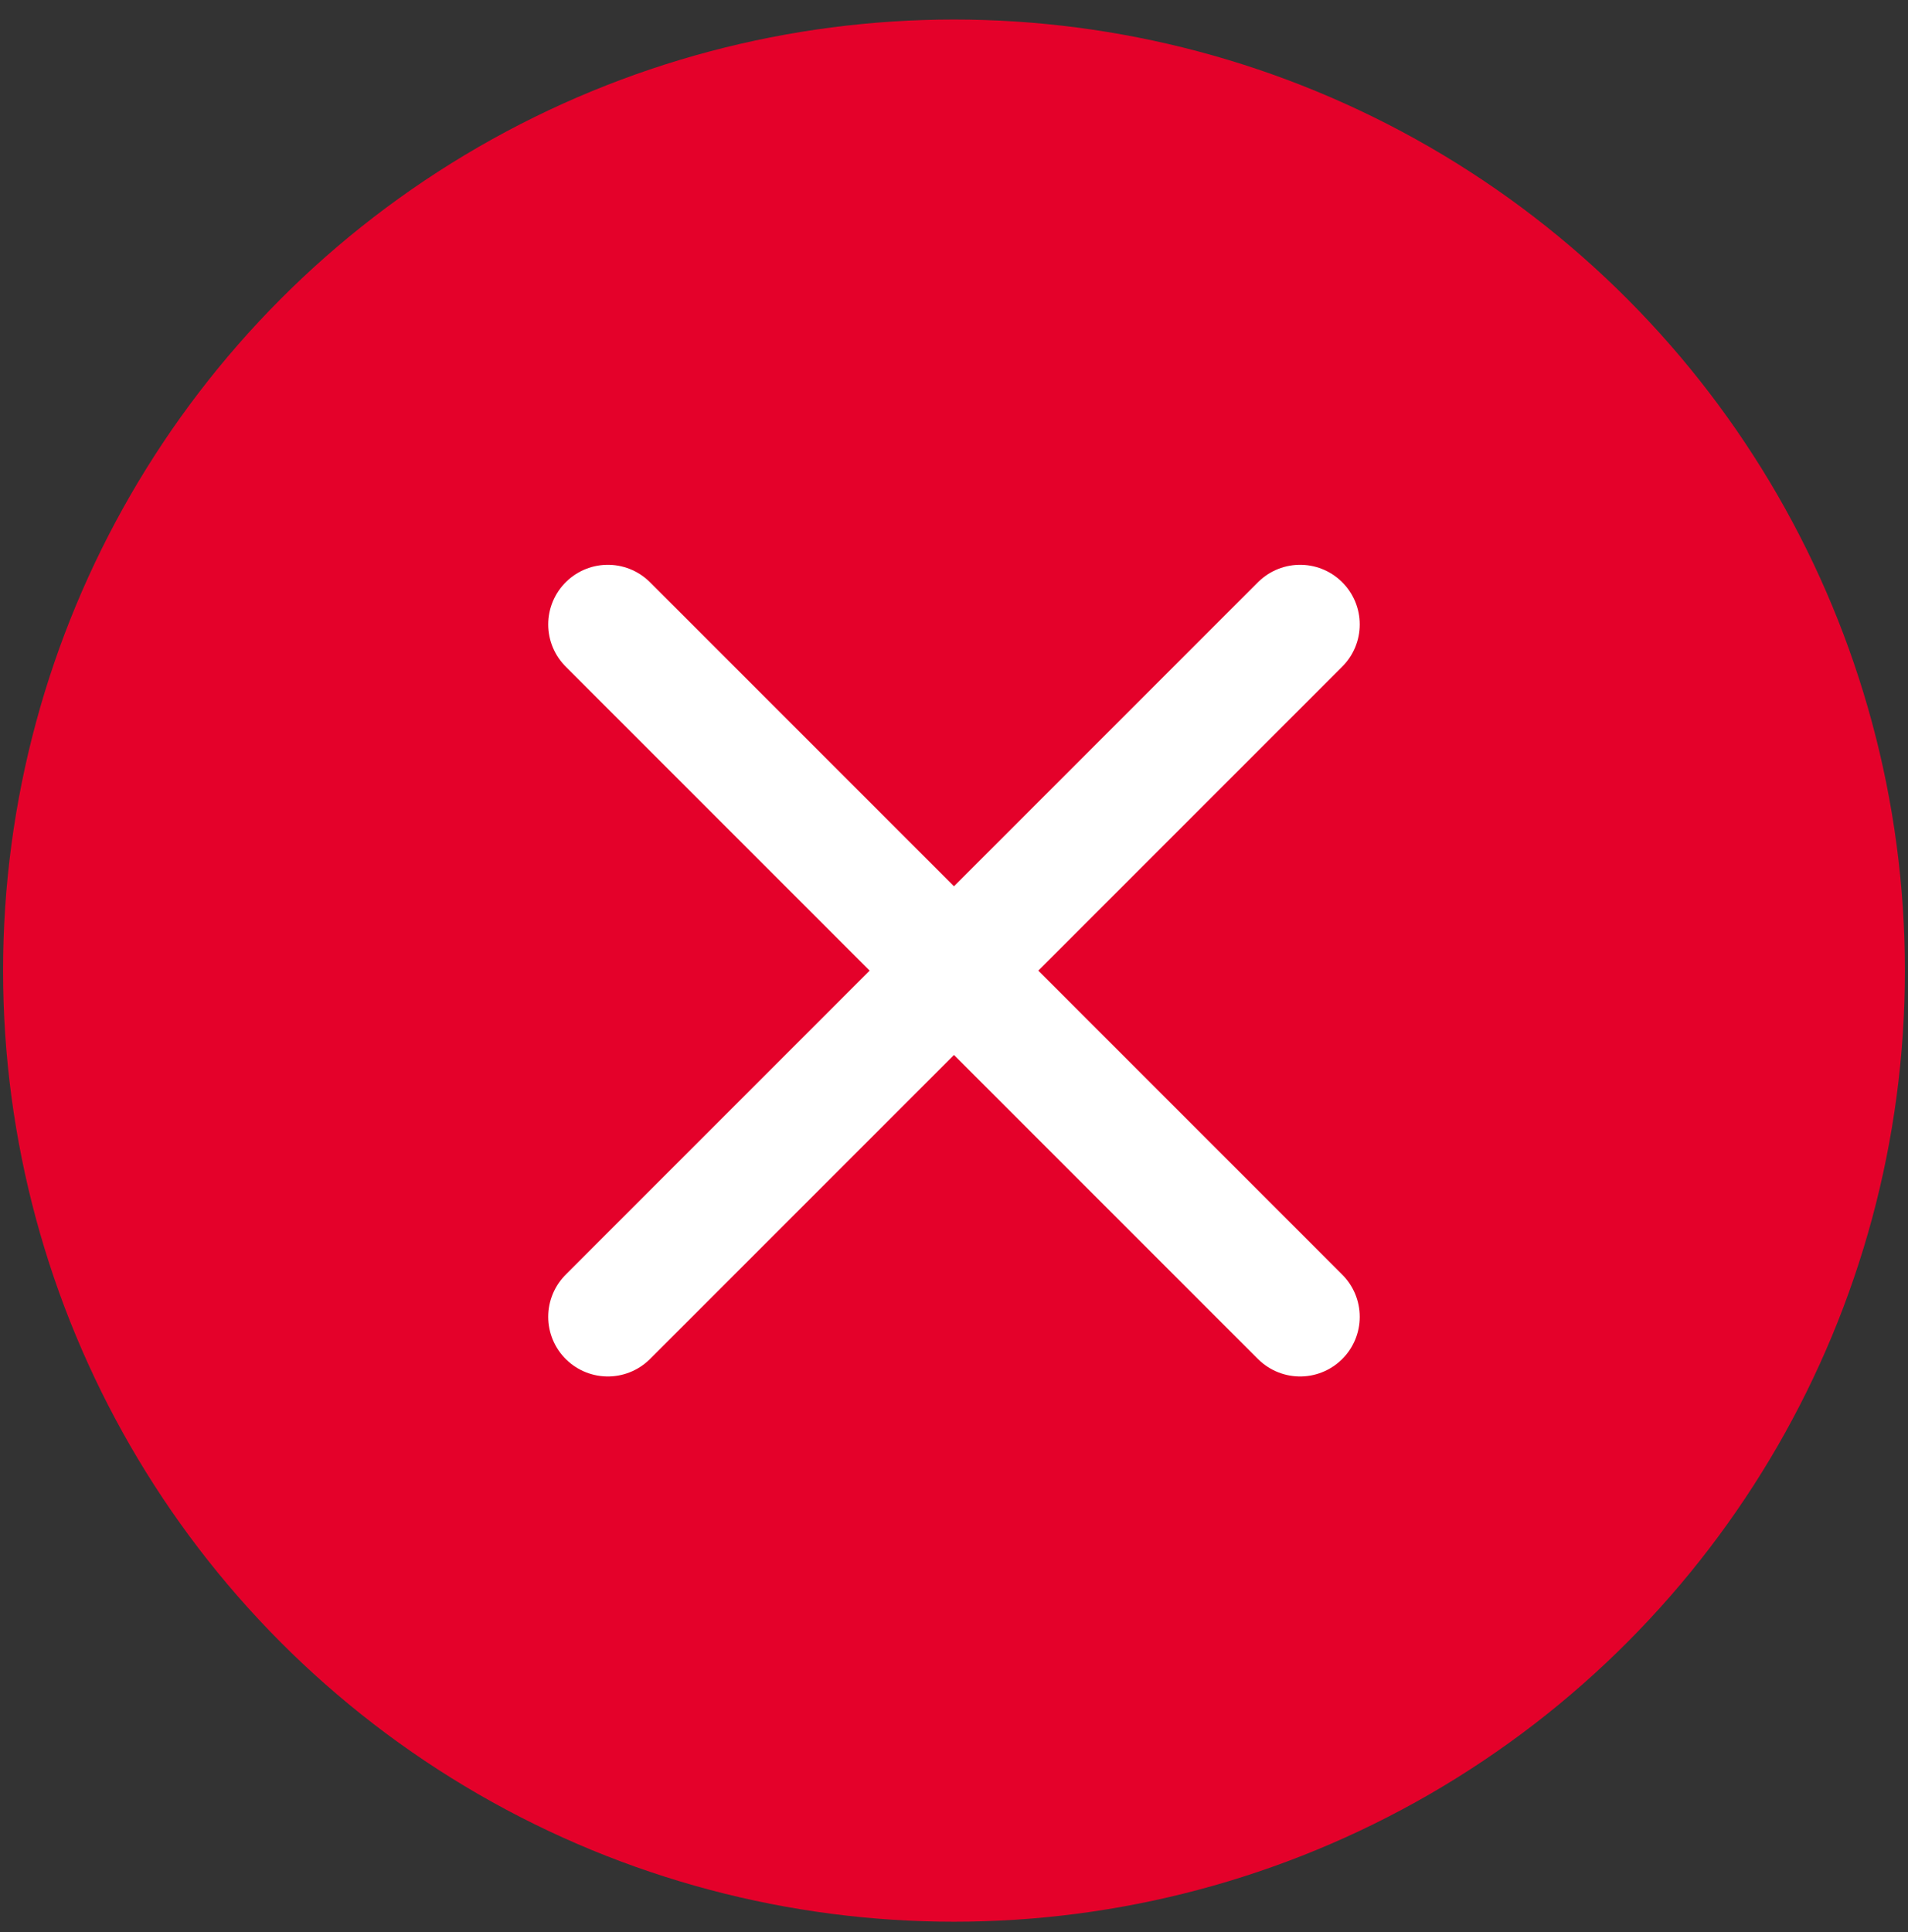
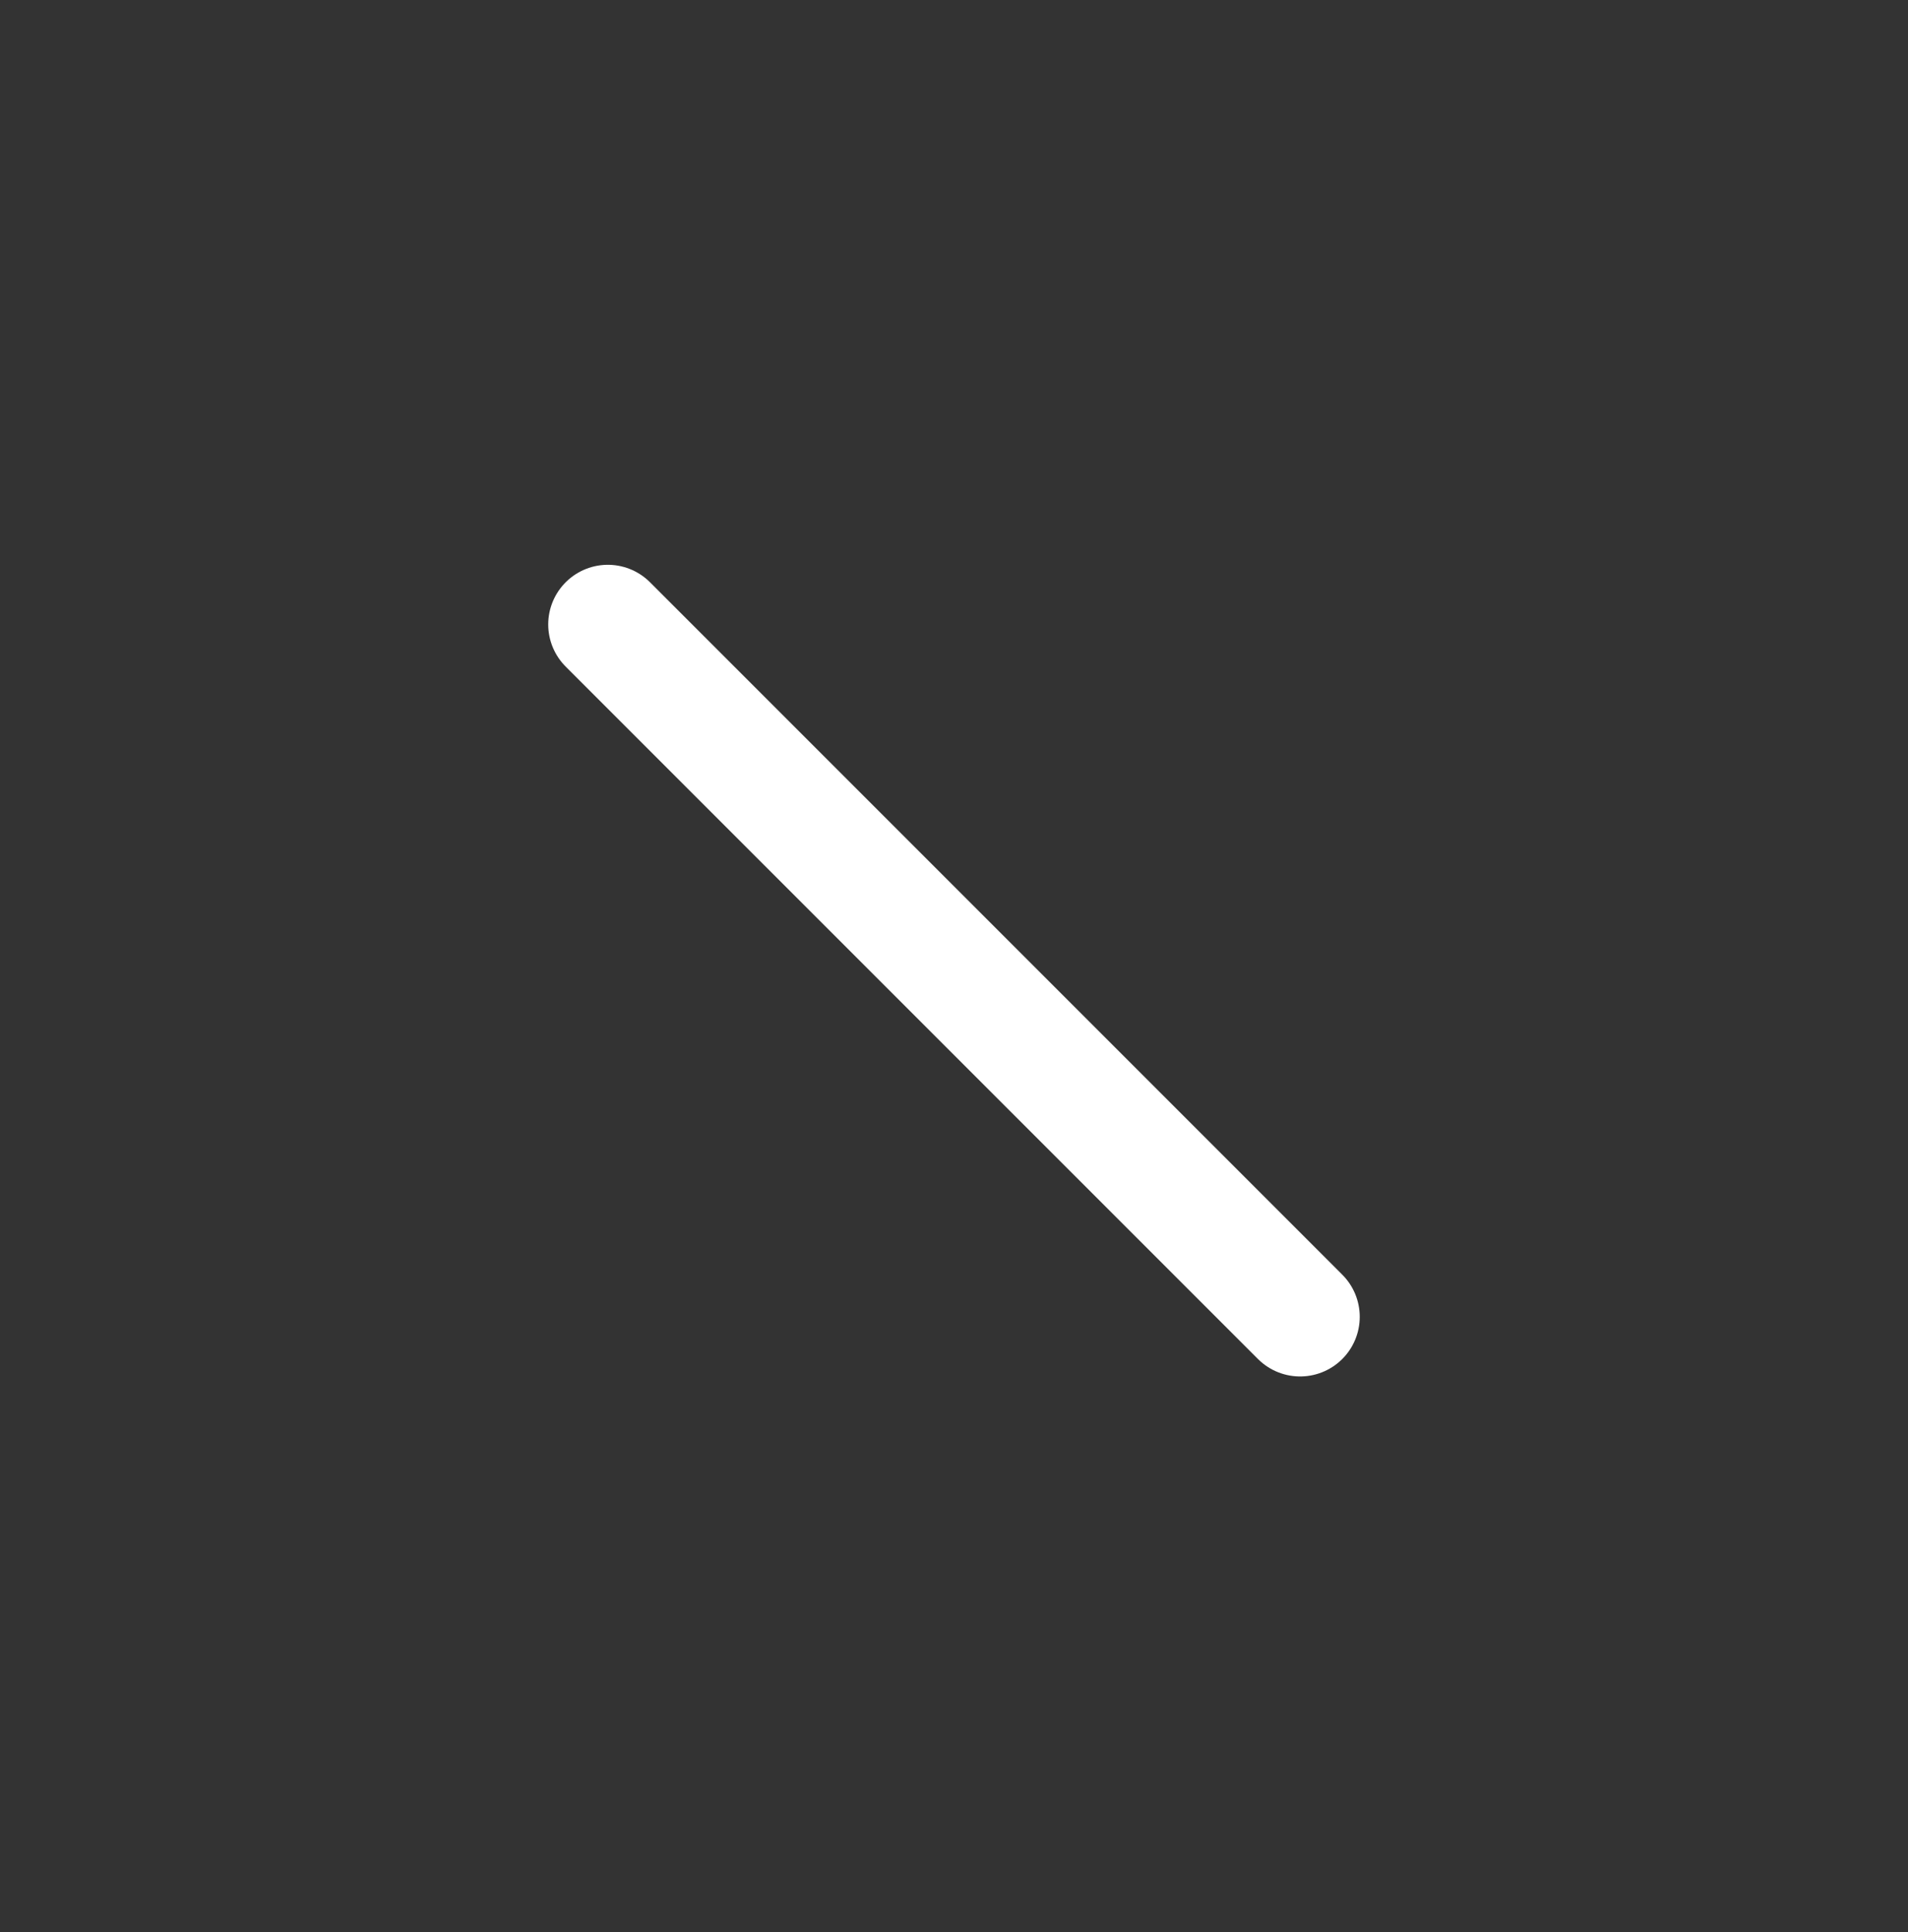
<svg xmlns="http://www.w3.org/2000/svg" width="80" height="81" viewBox="0 0 80 81" fill="none">
  <rect x="0" y="0" width="80" height="81" fill="#333333" stroke="none" />
-   <circle cx="40" cy="40.69" r="39.871" fill="#E4012A" />
-   <path d="M54.512 26.177L25.486 55.203" stroke="white" stroke-width="5" stroke-linecap="round" stroke-linejoin="round" />
  <path d="M54.512 55.203L25.486 26.177" stroke="white" stroke-width="5" stroke-linecap="round" stroke-linejoin="round" />
</svg>